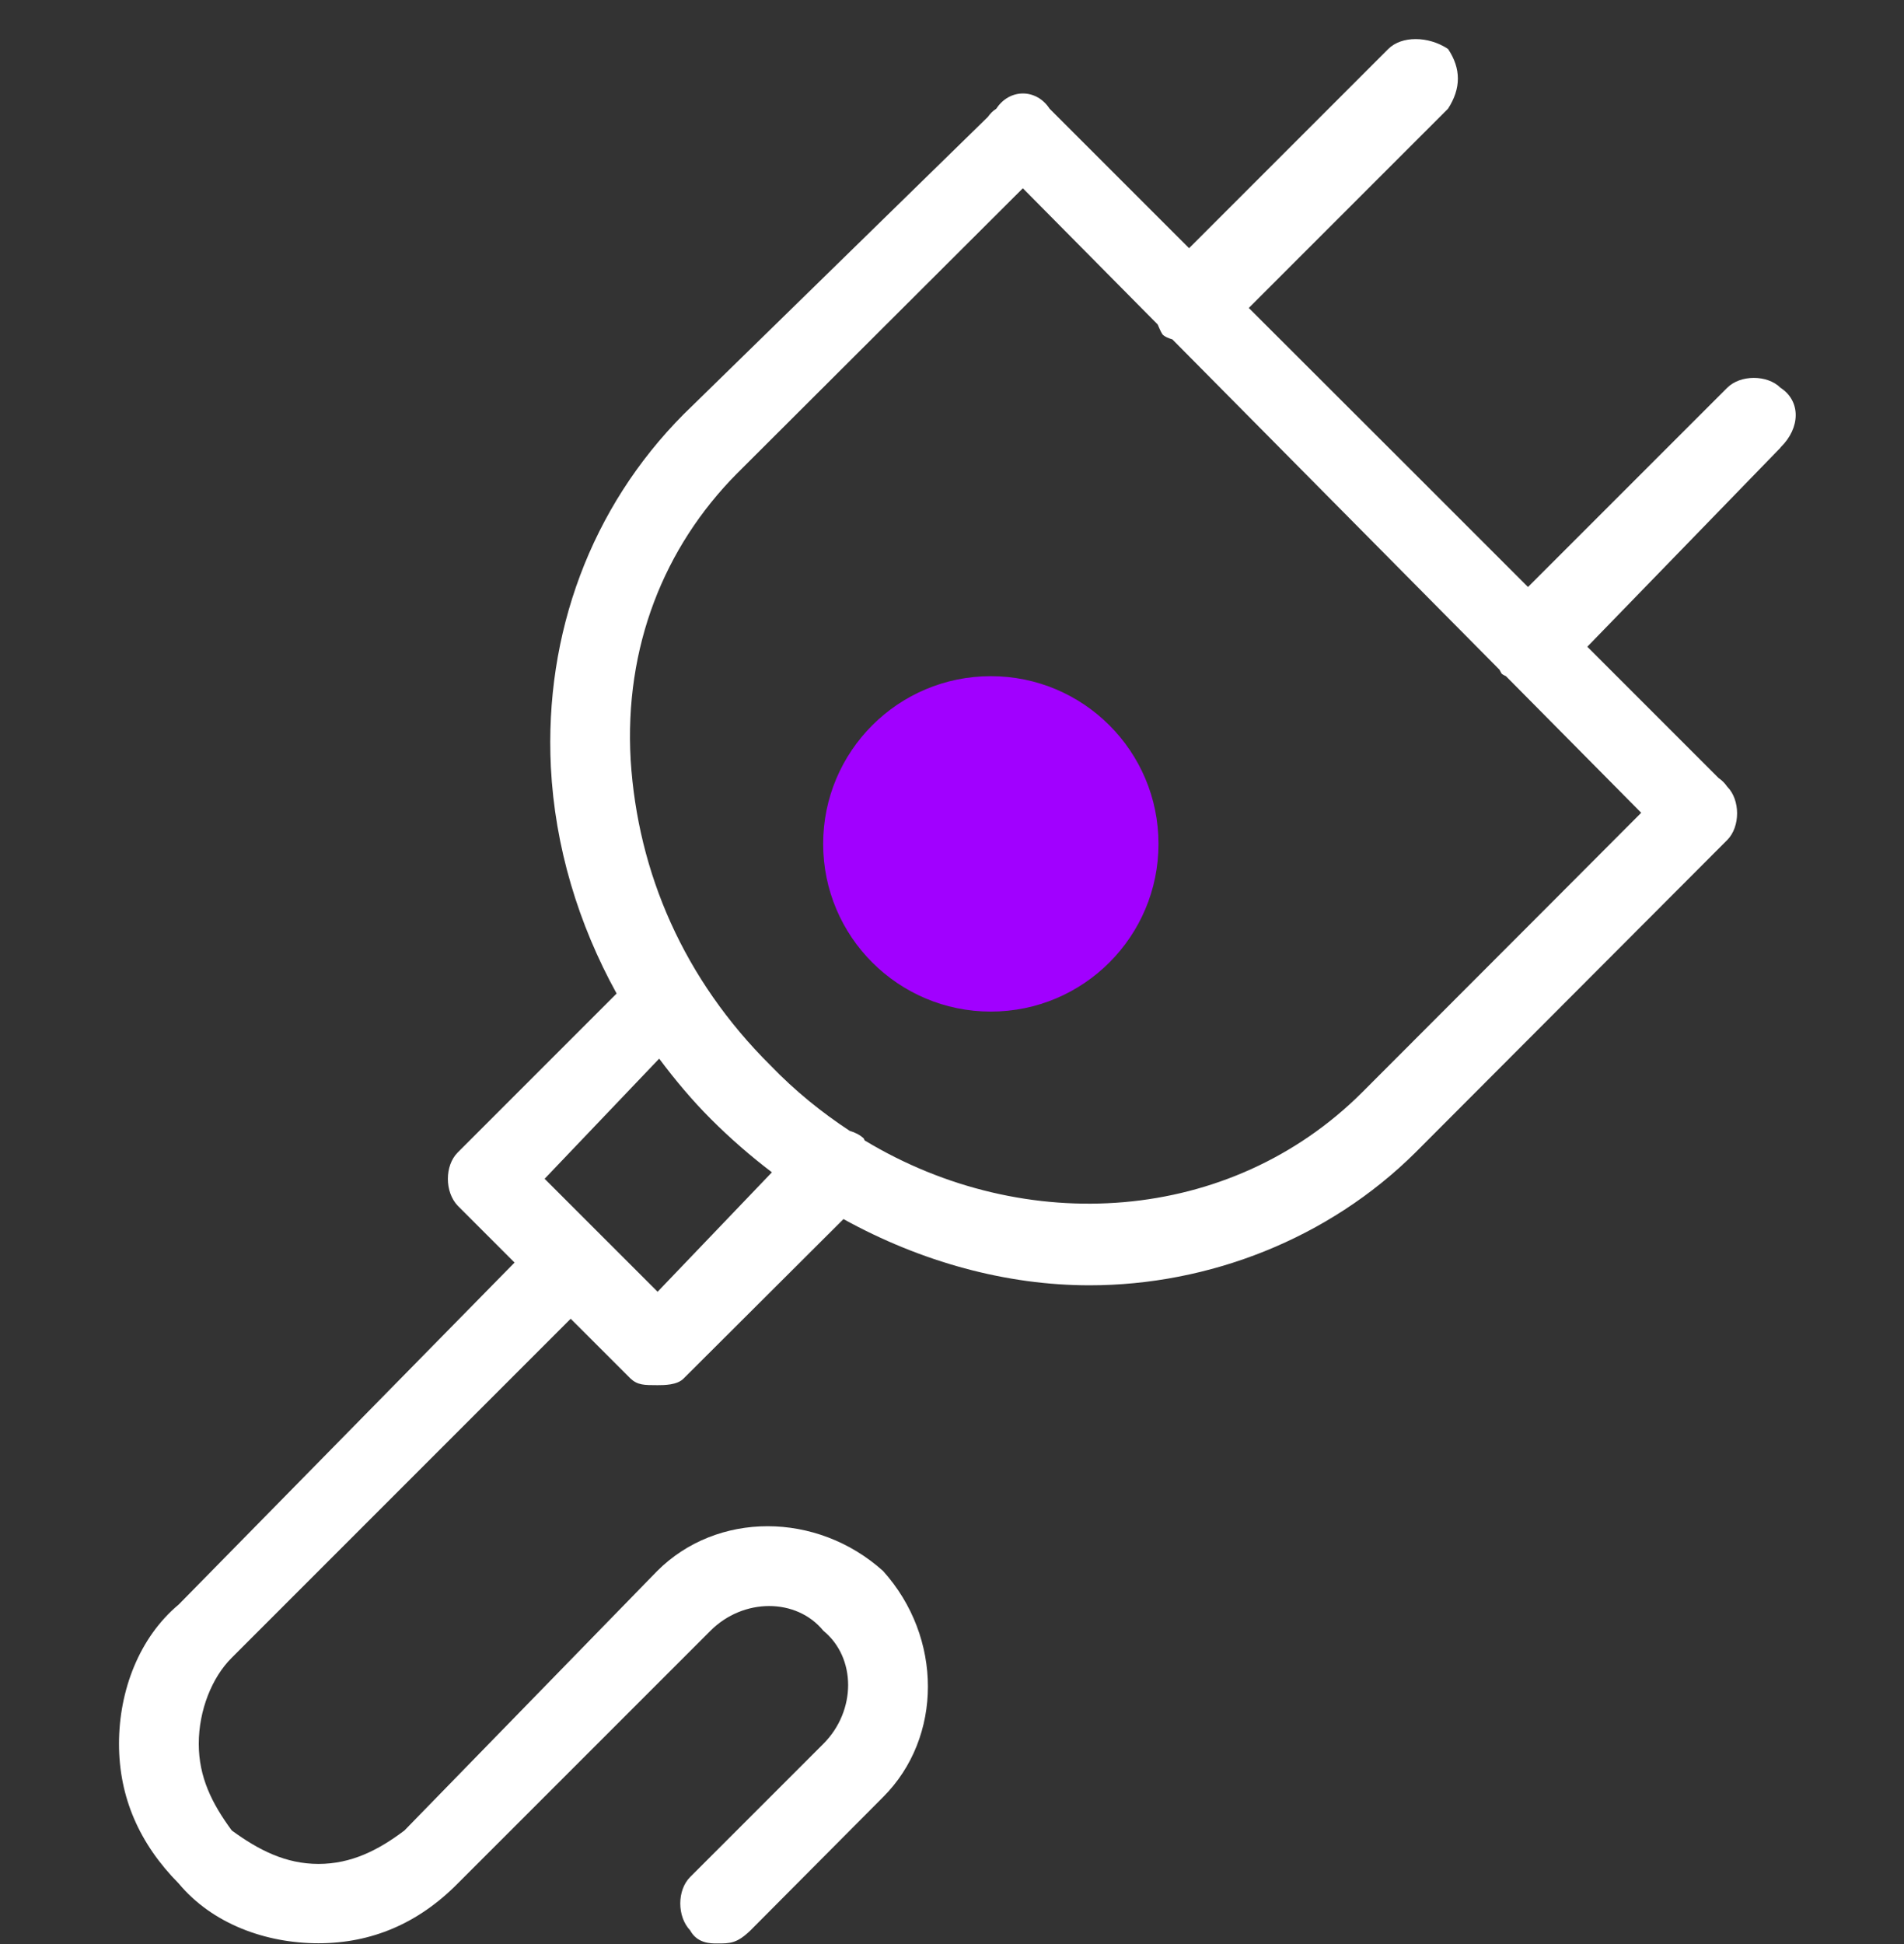
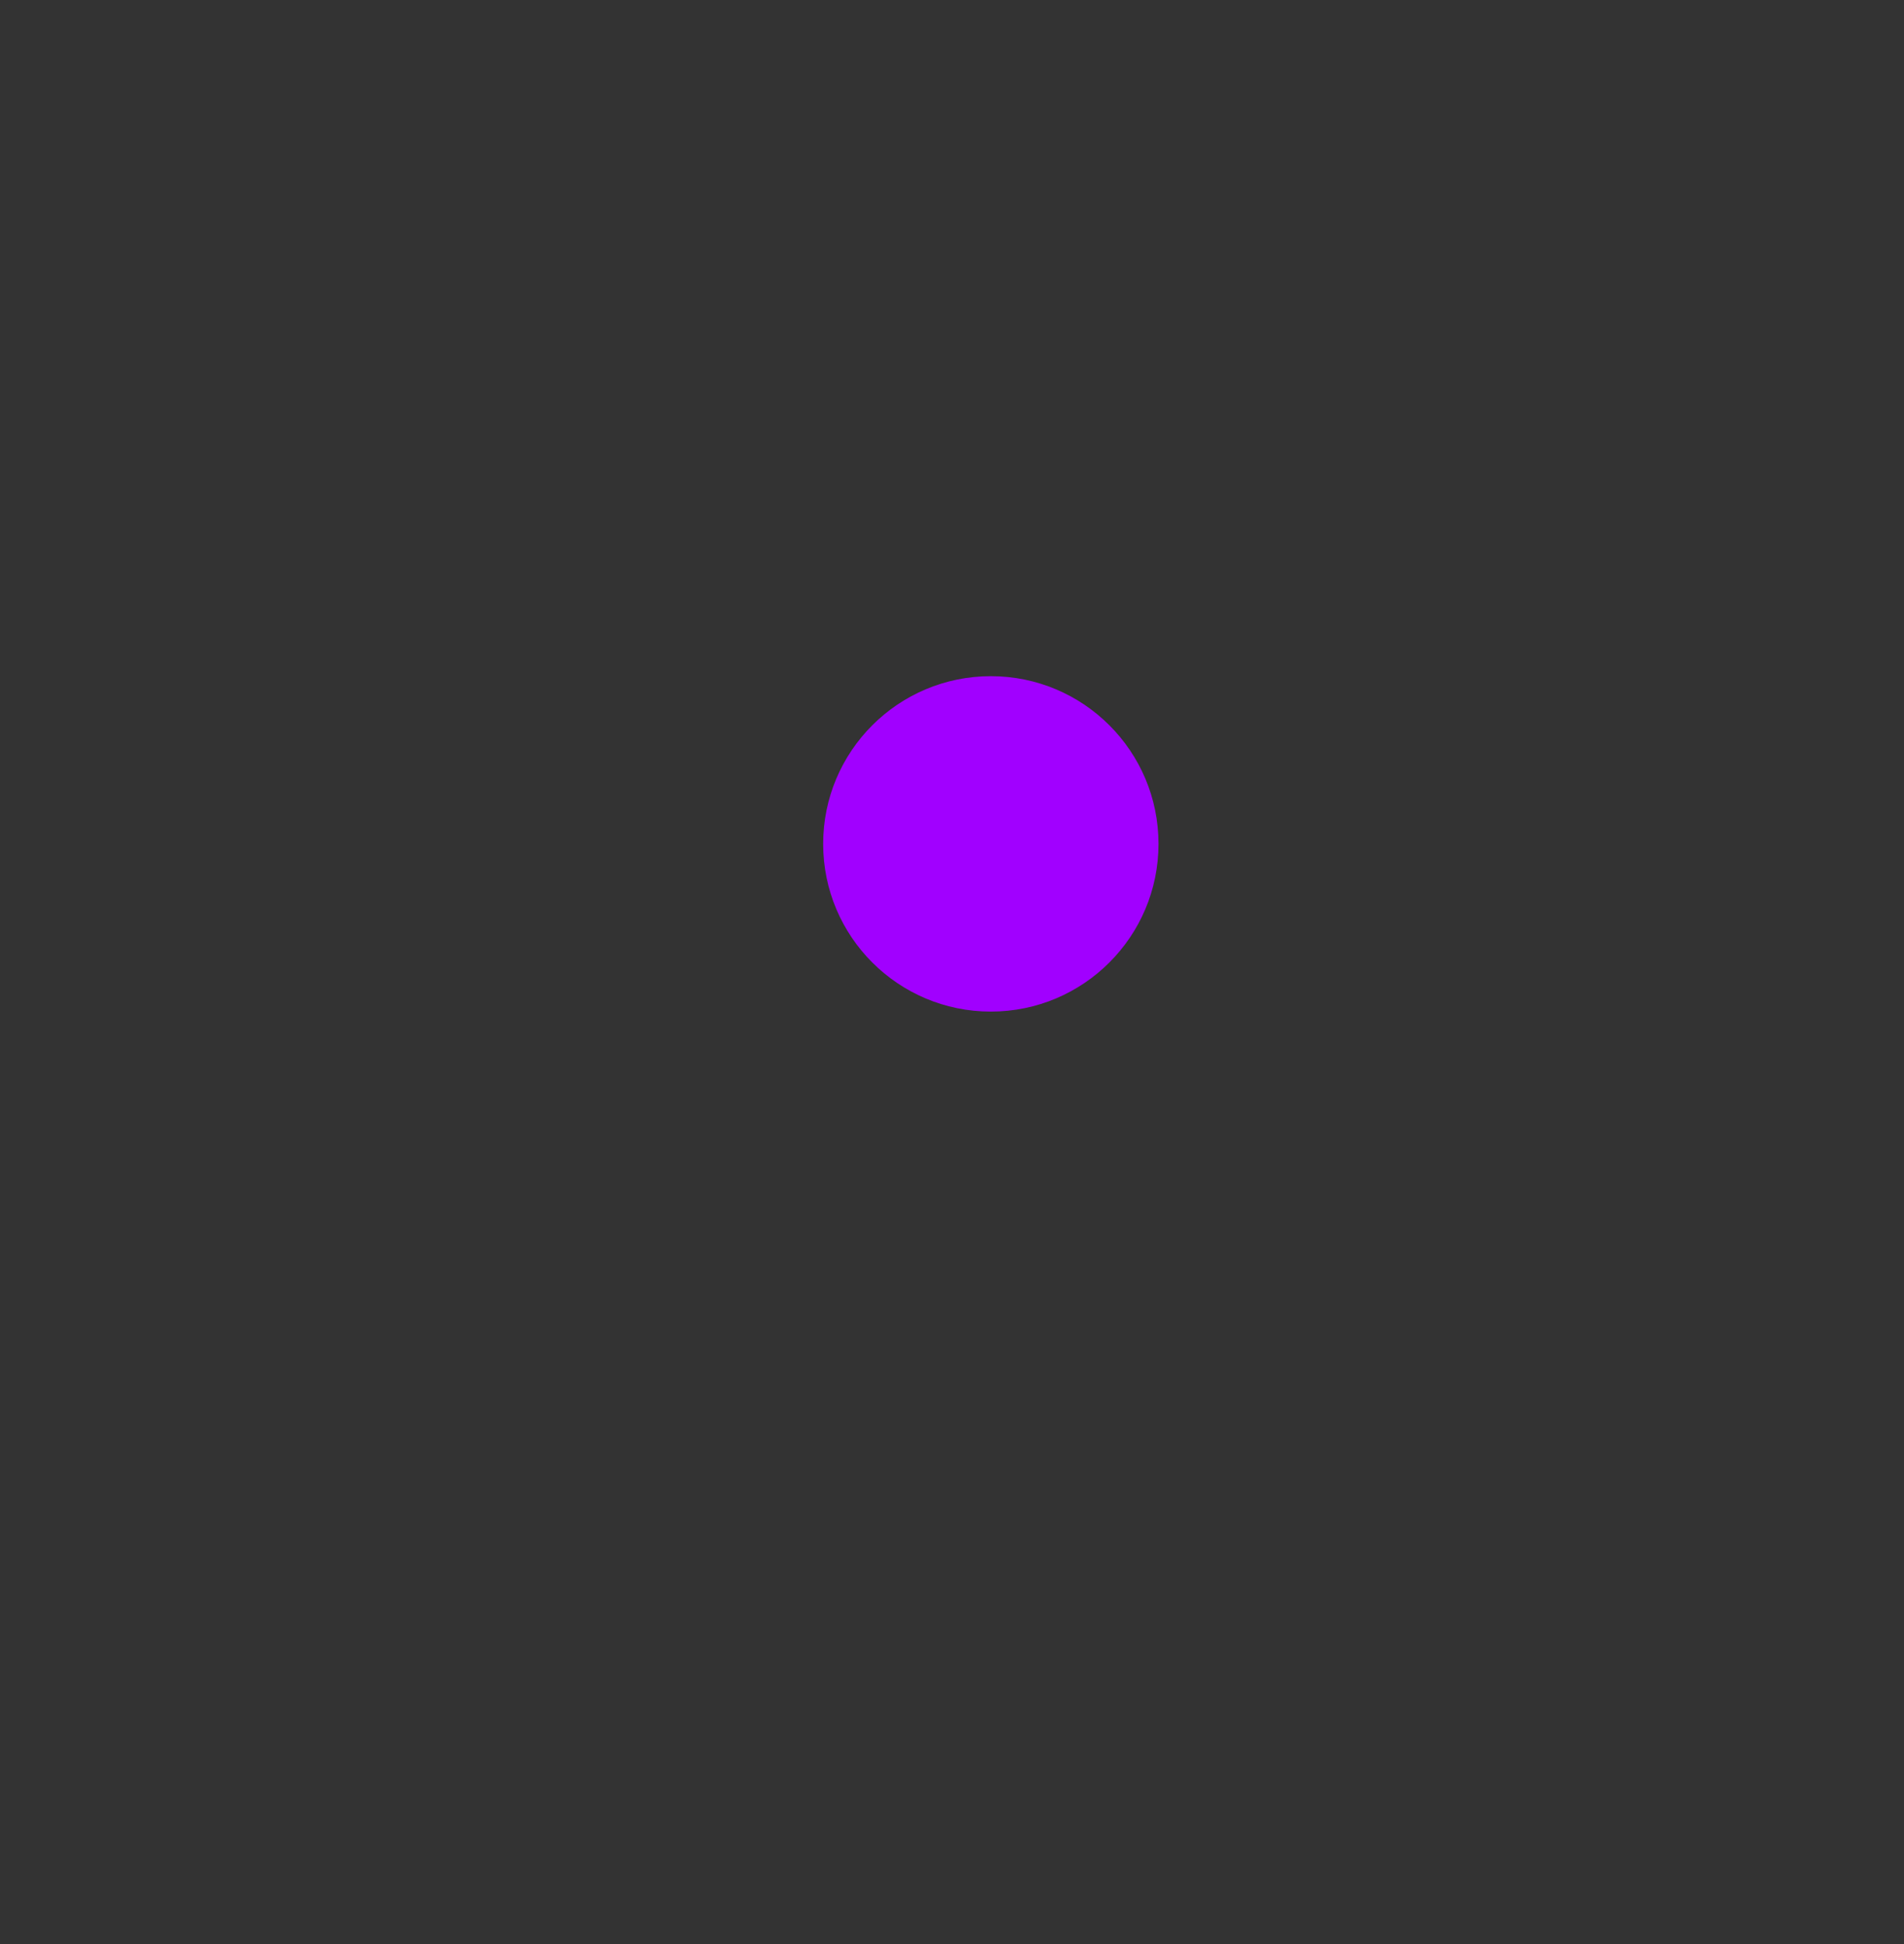
<svg xmlns="http://www.w3.org/2000/svg" width="48" height="49" viewBox="0 0 48 49" fill="none">
  <rect x="0" y="0" width="48" height="49" fill="#333333" stroke="none" />
-   <path vector-effect="non-scaling-stroke" d="M44.886 11.279C45.398 10.779 45.398 10.104 44.886 9.773C44.555 9.442 43.875 9.442 43.544 9.773L38.521 14.795C36.819 13.093 34.538 10.812 31.482 7.762C32.179 7.065 33.6 5.644 36.505 2.74C36.836 2.228 36.836 1.728 36.505 1.234C36.005 0.902 35.331 0.902 34.999 1.234C34.999 1.234 33.325 2.908 29.977 6.256C28.892 5.172 27.73 4.009 26.46 2.74C26.128 2.228 25.449 2.228 25.117 2.74C25.027 2.796 24.96 2.869 24.904 2.947C24.41 3.43 22.764 5.037 17.235 10.441C14.899 12.79 13.724 15.97 13.887 19.329C13.988 21.34 14.578 23.29 15.545 25.042C14.994 25.593 13.865 26.722 11.539 29.048C11.208 29.379 11.208 30.042 11.539 30.39C11.539 30.39 12.017 30.868 12.972 31.823C11.989 32.823 9.725 35.126 4.506 40.441C3.511 41.272 3 42.609 3 43.952C3 45.294 3.511 46.469 4.506 47.474C5.348 48.485 6.691 48.98 8.028 48.98C9.365 48.98 10.545 48.48 11.539 47.474L17.91 41.104C18.741 40.272 20.078 40.272 20.758 41.104C21.589 41.783 21.589 43.12 20.758 43.952L17.398 47.311C17.067 47.643 17.067 48.306 17.398 48.654C17.578 48.985 17.91 48.985 18.078 48.985C18.41 48.985 18.578 48.985 18.921 48.654L22.264 45.294C23.769 43.789 23.769 41.272 22.264 39.598C20.589 38.092 18.073 38.092 16.567 39.598L10.196 46.137C9.534 46.637 8.854 46.98 8.028 46.98C7.202 46.98 6.522 46.632 5.843 46.137C5.343 45.457 5.011 44.794 5.011 43.952C5.011 43.109 5.343 42.278 5.843 41.783C5.843 41.783 8.691 38.935 14.387 33.239C14.82 33.671 15.32 34.171 15.893 34.744C16.073 34.913 16.241 34.913 16.573 34.913C16.741 34.913 17.073 34.913 17.235 34.744C17.235 34.744 17.247 34.733 21.264 30.727C23.23 31.812 25.376 32.396 27.466 32.396C30.477 32.396 33.493 31.222 35.679 29.053L43.544 21.172C43.875 20.84 43.875 20.16 43.544 19.829C43.482 19.739 43.409 19.666 43.325 19.61C42.993 19.278 42.151 18.436 40.016 16.301C40.696 15.599 42.078 14.177 44.886 11.284V11.279ZM16.573 32.553C16.573 32.553 16.573 32.553 15.067 31.048C14.713 30.694 14.269 30.25 13.73 29.711C13.73 29.711 13.736 29.705 16.618 26.683C17.016 27.216 17.449 27.733 17.921 28.205C18.41 28.694 18.927 29.143 19.46 29.548C18.927 30.104 18.05 31.02 16.578 32.559L16.573 32.553ZM34.336 27.537C31.01 30.851 25.848 31.188 21.797 28.744C21.786 28.727 21.786 28.711 21.775 28.694C21.679 28.604 21.556 28.542 21.421 28.503C20.713 28.037 20.044 27.497 19.427 26.857C17.241 24.688 16.078 22.003 15.899 19.155C15.736 16.306 16.741 13.79 18.578 11.936C18.578 11.936 20.981 9.539 25.786 4.745C26.336 5.301 27.342 6.318 29.185 8.178C29.224 8.262 29.252 8.346 29.308 8.43C29.37 8.492 29.46 8.526 29.555 8.554C31.415 10.43 34.05 13.093 37.802 16.88C37.819 16.913 37.836 16.941 37.853 16.975C37.881 17.003 37.926 17.026 37.965 17.043C39.01 18.099 40.151 19.25 41.375 20.486C40.538 21.329 38.639 23.228 34.342 27.531L34.336 27.537Z" fill="white" />
  <circle cx="24.979" cy="21.27" r="4.227" fill="#A100FF" />
</svg>